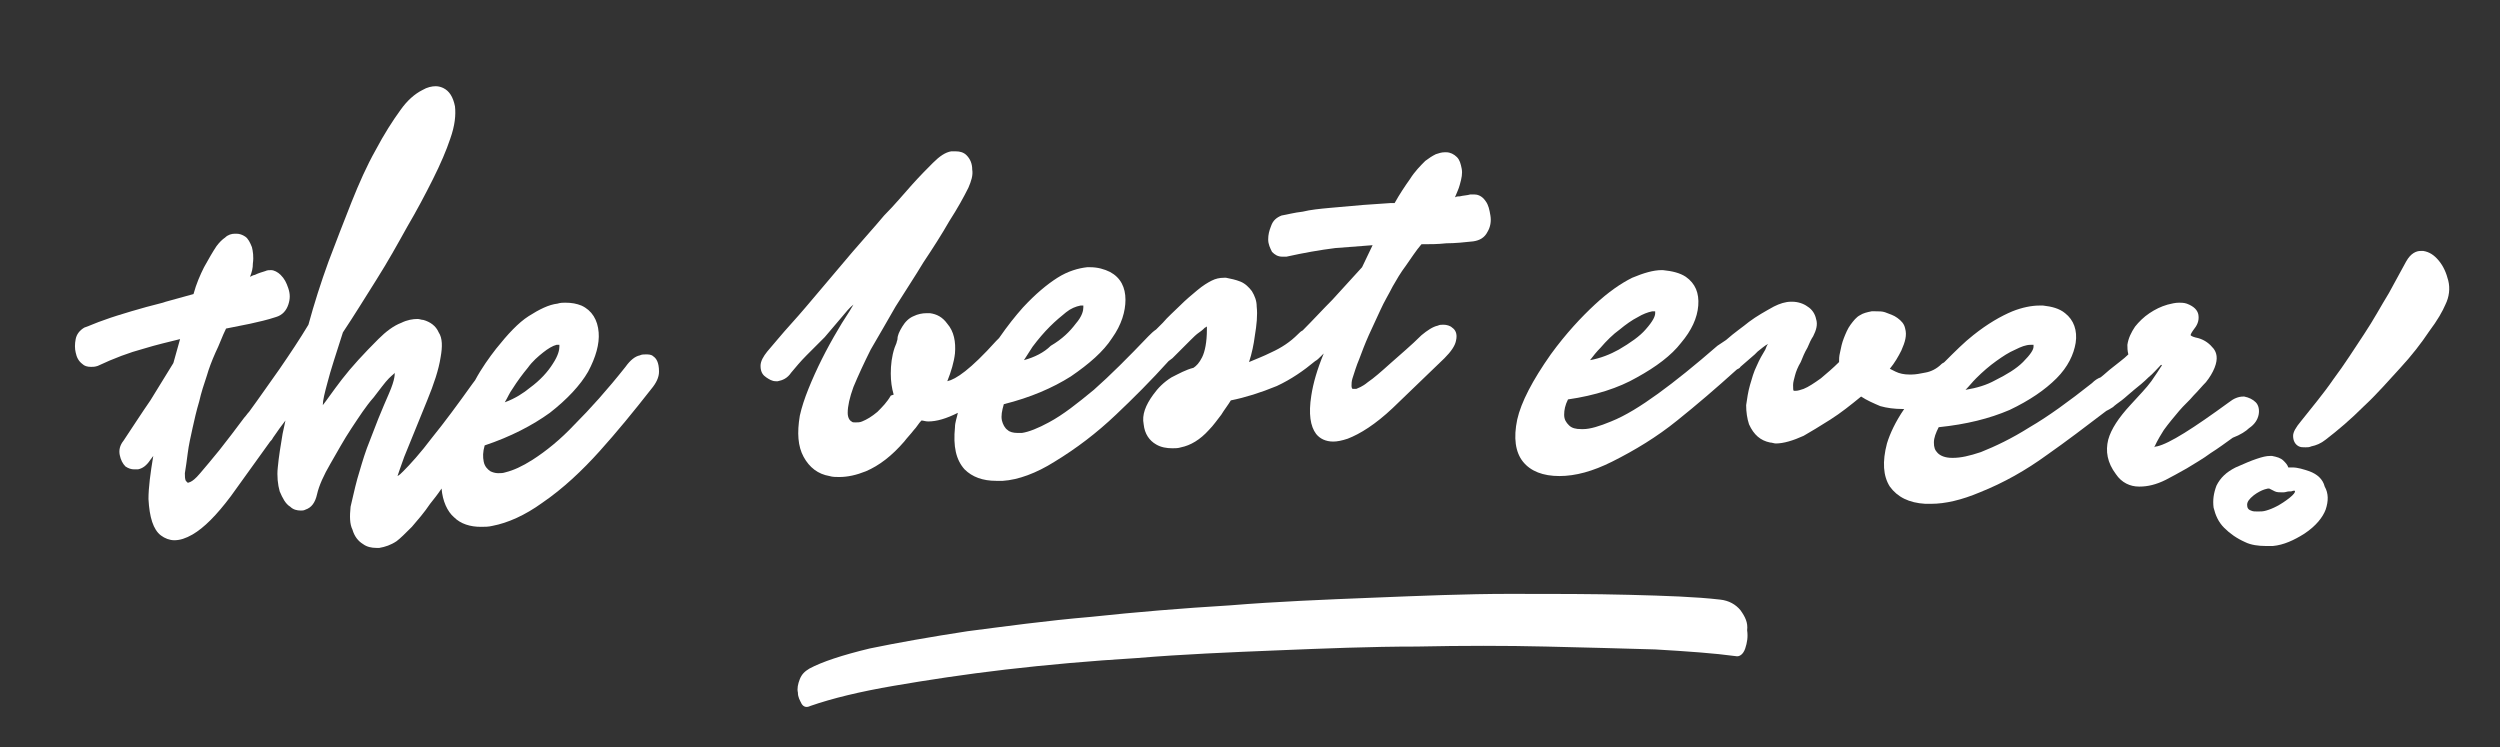
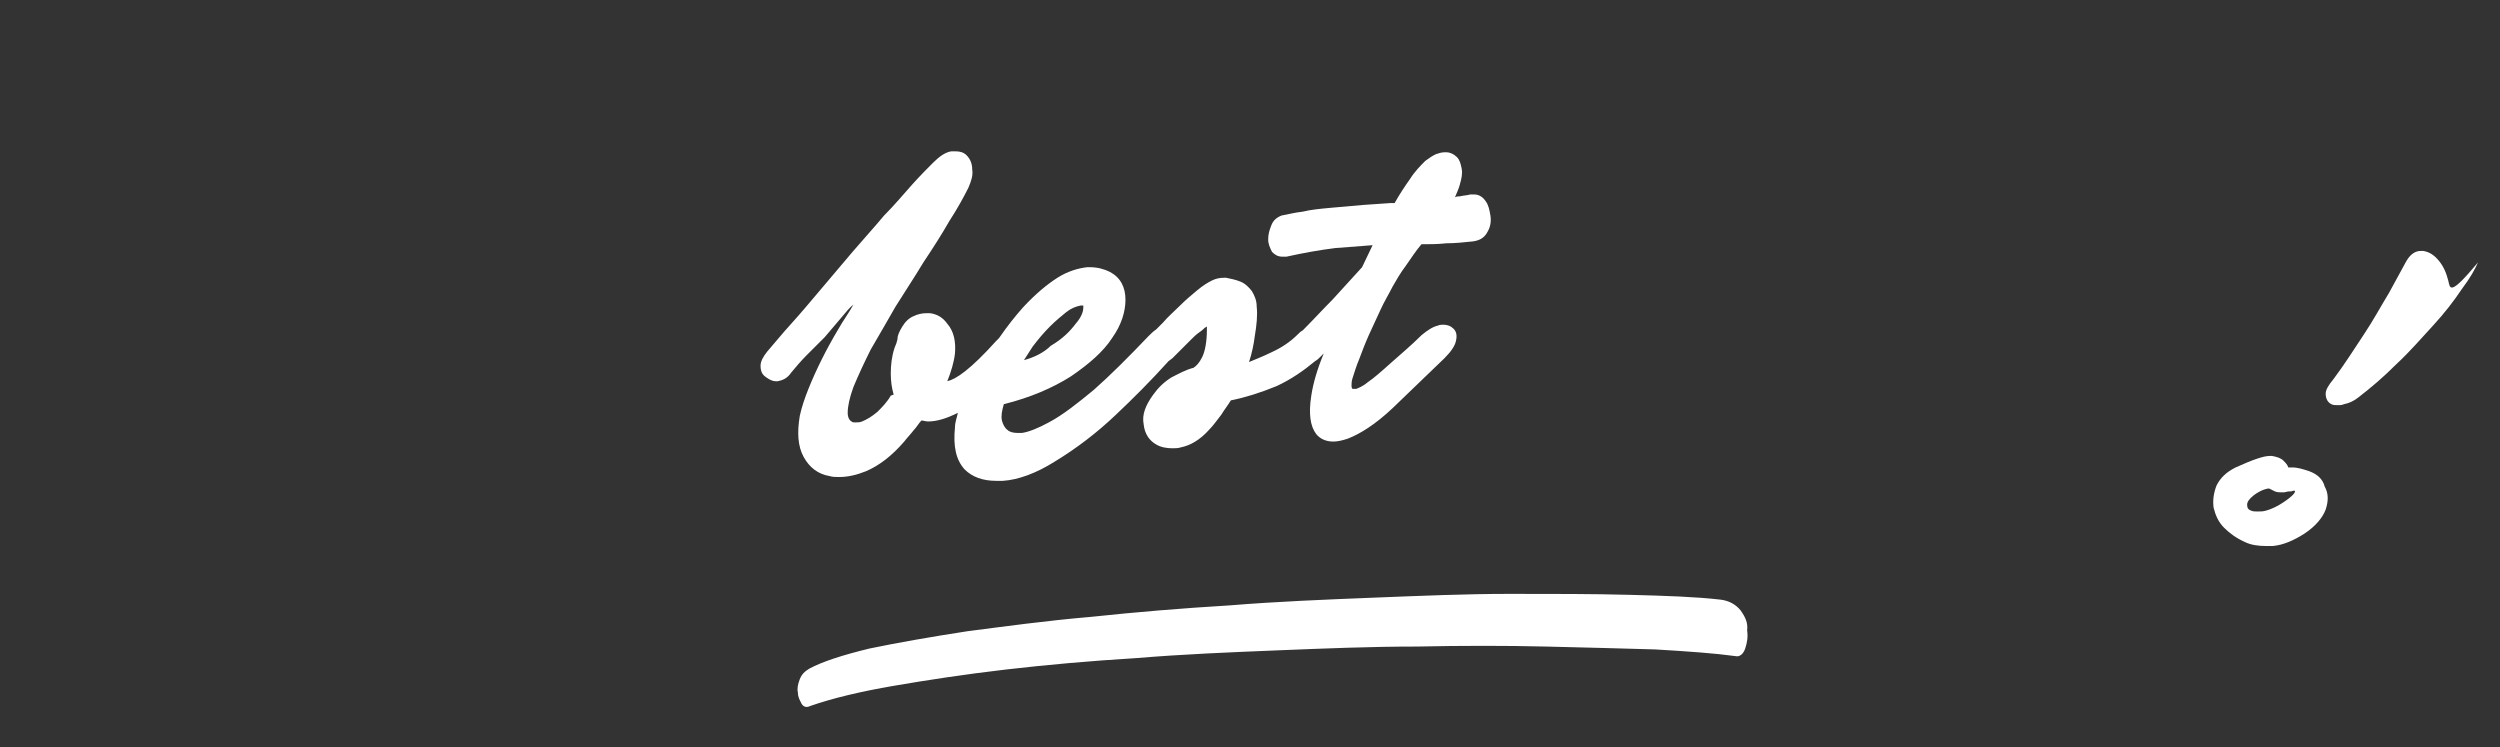
<svg xmlns="http://www.w3.org/2000/svg" version="1.1" id="圖層_1" x="0px" y="0px" viewBox="0 0 261 78" style="enable-background:new 0 0 261 78;" xml:space="preserve">
  <rect x="0" y="0" width="261" height="78" fill="#333333" stroke="none" />
  <style type="text/css">
	.st0{fill:#FFFFFF;}
</style>
  <g>
    <path class="st0" d="M181.7,63.7c-0.5-0.6-1.2-1-2.1-1.1c-2.6-0.3-5.7-0.4-9.5-0.5c-3.8-0.1-7.9-0.1-12.5-0.1   c-4.5,0-9.3,0.2-14.3,0.4c-5,0.2-10,0.4-14.9,0.8c-5,0.3-9.8,0.7-14.5,1.2c-4.7,0.4-9,1-12.9,1.5c-3.9,0.6-7.3,1.2-10.2,1.8   c-2.9,0.7-5,1.4-6.3,2.1c-0.5,0.3-0.8,0.6-1,1.1c-0.2,0.5-0.3,1-0.2,1.4c0,0.5,0.2,0.8,0.4,1.2c0.2,0.3,0.5,0.4,0.9,0.2   c2.3-0.8,5.2-1.5,8.7-2.1c3.5-0.6,7.4-1.2,11.7-1.7c4.3-0.5,8.8-0.9,13.7-1.2c4.8-0.4,9.7-0.6,14.6-0.8c4.9-0.2,9.8-0.4,14.6-0.4   c4.8-0.1,9.3-0.1,13.5,0s8,0.2,11.4,0.3c3.4,0.2,6.2,0.4,8.4,0.7c0.4,0.1,0.8-0.2,1-0.8c0.2-0.6,0.3-1.2,0.2-1.9   C182.5,65,182.2,64.4,181.7,63.7z" />
-     <path class="st0" d="M68.2,37.2C68,37,67.7,37,67.4,37c-0.2,0-0.4,0-0.6,0.1c-0.5,0.1-1,0.5-1.5,1.2c-1.9,2.4-3.7,4.4-5.3,6   c-1.5,1.6-3,2.8-4.4,3.7c-1.1,0.7-2,1.1-2.8,1.3c-0.3,0.1-0.5,0.1-0.8,0.1c-0.3,0-0.6-0.1-0.8-0.2c-0.3-0.2-0.6-0.5-0.7-1   c-0.1-0.5-0.1-1,0.1-1.7c2.7-0.9,5-2.1,6.8-3.4c1.8-1.4,3.2-2.9,4-4.3c0.8-1.5,1.2-2.9,1.1-4.1c-0.1-1.3-0.7-2.3-1.8-2.8   c-0.5-0.2-1-0.3-1.7-0.3c-0.2,0-0.5,0-0.8,0.1c-0.9,0.1-1.9,0.6-3,1.3c-1.1,0.7-2.2,1.9-3.4,3.4c-0.7,0.9-1.5,2-2.2,3.3   c-0.1,0.1-0.2,0.3-0.3,0.4c-1.5,2.1-2.9,4-4.2,5.6c-1.2,1.6-2.3,2.8-3,3.5c-0.2,0.2-0.4,0.4-0.6,0.5c0.1-0.3,0.3-0.9,0.7-2   c0.9-2.2,1.7-4.2,2.4-5.9c0.7-1.7,1.2-3.2,1.4-4.5c0.2-1.1,0.2-2-0.2-2.6c-0.3-0.7-0.9-1.1-1.6-1.3c-0.2,0-0.4-0.1-0.6-0.1   c-0.5,0-1.1,0.1-1.7,0.4c-0.8,0.3-1.6,0.9-2.4,1.7c-1.5,1.5-2.8,2.9-3.8,4.2c-1,1.3-1.6,2.2-2,2.7c0-0.5,0.2-1.3,0.5-2.4   c0.3-1.2,0.9-3,1.6-5.2c1.2-1.8,2.3-3.6,3.5-5.5c1.2-1.9,2.2-3.7,3.2-5.5c1-1.7,1.9-3.4,2.7-5c0.8-1.6,1.4-3,1.8-4.2   c0.5-1.4,0.6-2.5,0.5-3.4c-0.2-1-0.6-1.6-1.2-1.9c-0.2-0.1-0.5-0.2-0.8-0.2c-0.4,0-0.9,0.1-1.4,0.4c-0.8,0.4-1.6,1.1-2.3,2.1   c-0.8,1.1-1.7,2.5-2.6,4.2c-0.9,1.6-1.7,3.4-2.5,5.4c-0.8,2-1.6,4.1-2.4,6.2c-0.8,2.2-1.5,4.4-2.1,6.6c-0.9,1.5-1.9,3-3,4.6   c-1,1.4-2.1,3-3.2,4.5c-0.2,0.2-0.3,0.4-0.5,0.6c-0.9,1.2-1.8,2.4-2.6,3.4c-0.8,1-1.5,1.8-2,2.4c-0.5,0.6-0.8,0.8-1,0.9   c-0.2,0.1-0.3,0.1-0.3,0.1c0,0-0.1-0.1-0.2-0.2c-0.1-0.2-0.1-0.5-0.1-0.8c0.1-0.6,0.2-1.3,0.3-2.1c0.1-0.8,0.3-1.7,0.5-2.6   c0.2-0.9,0.4-1.8,0.7-2.8c0.2-0.9,0.5-1.8,0.8-2.7c0.2-0.7,0.5-1.5,0.9-2.4c0.4-0.8,0.7-1.7,1.1-2.5l2.5-0.5   c0.9-0.2,1.8-0.4,2.7-0.7c0.7-0.2,1.1-0.7,1.3-1.3c0.2-0.6,0.2-1.1,0-1.7c-0.2-0.6-0.4-1-0.8-1.4c-0.3-0.3-0.7-0.5-1-0.5   c-0.2,0-0.4,0-0.6,0.1c-0.3,0.1-0.7,0.2-1.1,0.4c-0.1,0-0.3,0.1-0.5,0.2c0.2-0.5,0.3-0.9,0.3-1.4c0.1-0.7,0-1.3-0.1-1.7   c-0.2-0.5-0.4-0.9-0.7-1.1c-0.3-0.2-0.6-0.3-0.9-0.3c-0.1,0-0.2,0-0.2,0c-0.3,0-0.7,0.1-1,0.4c-0.3,0.2-0.6,0.5-0.9,0.9   c-0.4,0.6-0.8,1.3-1.3,2.2c-0.4,0.8-0.8,1.7-1.1,2.8l-2.9,0.8l-0.3,0.1c-1.2,0.3-2.3,0.6-3.3,0.9c-1,0.3-2,0.6-2.8,0.9   c-0.9,0.3-1.5,0.6-2.1,0.8c-0.5,0.3-0.8,0.7-0.9,1.2c-0.1,0.5-0.1,1,0,1.4c0.1,0.5,0.3,0.9,0.7,1.2c0.2,0.2,0.5,0.3,0.9,0.3   c0.2,0,0.4,0,0.7-0.1c1.7-0.8,3.3-1.4,4.8-1.8c1.3-0.4,2.6-0.7,3.8-1l-0.7,2.5c-0.8,1.3-1.6,2.6-2.4,3.9c-0.9,1.3-1.8,2.7-2.8,4.2   c-0.4,0.5-0.5,1-0.4,1.5c0.1,0.5,0.3,0.9,0.6,1.2c0.3,0.2,0.6,0.3,0.9,0.3c0.1,0,0.2,0,0.4,0c0.5-0.1,0.9-0.4,1.3-1l0.3-0.4   c-0.3,1.8-0.5,3.3-0.5,4.5c0.1,1.9,0.5,3.2,1.3,3.8c0.4,0.3,0.9,0.5,1.4,0.5c0.6,0,1.2-0.2,1.9-0.6c1.2-0.7,2.5-2,4-4l4.1-5.7   c0.1-0.1,0.2-0.2,0.3-0.4l0.7-1l0.6-0.8c0,0,0,0,0,0c-0.1,0.5-0.2,0.9-0.3,1.4c-0.2,1.2-0.4,2.4-0.5,3.5c-0.1,0.9,0,1.8,0.2,2.5   c0.3,0.7,0.6,1.3,1.1,1.6c0.3,0.3,0.7,0.4,1.1,0.4c0.2,0,0.3,0,0.5-0.1c0.6-0.2,1-0.7,1.2-1.6c0.2-0.9,0.7-2,1.4-3.2   c0.7-1.2,1.4-2.5,2.2-3.7c0.8-1.2,1.5-2.3,2.3-3.2c0.7-0.9,1.2-1.6,1.6-2c0.4-0.4,0.6-0.5,0.6-0.6c0,0.1,0.1,0.6-0.6,2.2   c-0.3,0.7-0.7,1.6-1.1,2.6c-0.4,1-0.8,2.1-1.2,3.1c-0.4,1.1-0.7,2.2-1,3.2c-0.3,1.1-0.5,2.1-0.7,2.9c-0.1,1-0.1,1.8,0.2,2.4   c0.2,0.7,0.6,1.2,1.1,1.5c0.4,0.3,0.9,0.4,1.4,0.4c0.1,0,0.2,0,0.3,0c0.6-0.1,1.2-0.3,1.8-0.7c0.4-0.3,0.9-0.8,1.6-1.5   c0.6-0.7,1.3-1.5,1.9-2.4c0.4-0.5,0.8-1,1.2-1.6c0.1,1.3,0.6,2.4,1.3,3c0.7,0.7,1.7,1,2.8,1c0.4,0,0.8,0,1.2-0.1   c1.6-0.3,3.4-1.1,5.2-2.4c2.2-1.5,4.2-3.4,6-5.4c1.8-2,3.6-4.2,5.4-6.5c0.5-0.6,0.8-1.2,0.8-1.8C68.8,37.8,68.5,37.4,68.2,37.2z    M52.7,42c0.3-0.5,0.5-1,0.8-1.4c0.5-0.8,1.1-1.6,1.6-2.2c0.5-0.7,1.1-1.2,1.6-1.6c0.5-0.4,1-0.7,1.4-0.8c0.1,0,0.2,0,0.2,0   c0,0,0.1,0,0.1,0c0,0,0,0,0,0.2c0,0.3-0.1,0.9-0.7,1.8c-0.5,0.8-1.3,1.7-2.4,2.5C54.7,41,53.8,41.6,52.7,42z" />
    <path class="st0" d="M86.1,35.2l1.7-2c0.5-0.6,0.9-1.1,1.3-1.4c-0.5,0.9-1.1,1.7-1.6,2.6c-0.6,1-1.2,2.1-1.7,3.1   c-0.5,1-1,2.1-1.4,3.1c-0.4,1-0.7,1.9-0.9,2.8c-0.3,1.8-0.2,3.2,0.4,4.3c0.6,1.1,1.5,1.8,2.7,2c0.3,0.1,0.7,0.1,1,0.1   c0.9,0,1.8-0.2,2.8-0.6c1.4-0.6,2.7-1.6,4-3.1c0.3-0.4,0.7-0.8,1-1.2c0.3-0.3,0.5-0.7,0.8-1c0.2,0,0.4,0.1,0.7,0.1   c0.9,0,1.9-0.3,3.1-0.9c-0.1,0.5-0.3,1-0.3,1.5c-0.2,2,0.1,3.4,1,4.4c0.8,0.8,1.9,1.2,3.3,1.2c0.2,0,0.4,0,0.7,0   c1.6-0.1,3.5-0.8,5.4-2c2.3-1.4,4.4-3,6.4-4.9c1.8-1.7,3.7-3.6,5.5-5.6c0.1-0.1,0.3-0.2,0.4-0.3c0.2-0.2,0.5-0.5,0.9-0.9l0.6-0.6   l0.4-0.4c0.3-0.3,0.6-0.6,0.9-0.8c0.3-0.2,0.5-0.4,0.6-0.5c0.1,0,0.1-0.1,0.2-0.1c0,0,0,0,0,0c0,0,0,0.1,0,0.3   c0,1.3-0.2,2.3-0.5,2.9c-0.3,0.6-0.6,0.9-0.9,1.1c-0.8,0.2-1.5,0.6-2.3,1c-0.8,0.5-1.4,1.1-1.9,1.8c-0.8,1.1-1.2,2.1-1,3.1   c0.1,1,0.6,1.7,1.3,2.1c0.5,0.3,1.1,0.4,1.7,0.4c0.3,0,0.6,0,0.9-0.1c1-0.2,2-0.8,2.9-1.8c0.5-0.5,0.9-1.1,1.3-1.6   c0.3-0.5,0.7-1,1-1.5c1.5-0.3,3.1-0.8,4.8-1.5c1.5-0.7,2.8-1.6,4-2.6c0.2-0.1,0.4-0.3,0.6-0.5l0.3-0.3c-0.7,1.7-1.1,3.1-1.3,4.4   c-0.3,1.9-0.1,3.2,0.5,4c0.4,0.5,1,0.8,1.8,0.8c0.4,0,0.9-0.1,1.5-0.3c1.3-0.5,2.9-1.5,4.7-3.2l5.4-5.2c0.7-0.7,1.1-1.3,1.2-1.8   c0.2-0.8-0.1-1.2-0.4-1.4c-0.2-0.2-0.6-0.3-0.9-0.3c-0.2,0-0.4,0-0.6,0.1c-0.5,0.1-1.1,0.5-1.7,1c-1.1,1.1-2.2,2-3.2,2.9   c-1,0.9-1.8,1.6-2.4,2c-0.6,0.5-1,0.6-1.2,0.7c-0.1,0-0.2,0-0.3,0c-0.1,0-0.1,0-0.1,0c0,0-0.1-0.1-0.1-0.3c0-0.2,0-0.5,0.1-0.8   c0.2-0.6,0.4-1.3,0.7-2c0.3-0.8,0.6-1.6,1-2.5c0.4-0.9,0.8-1.7,1.2-2.6c0.4-0.9,0.9-1.7,1.3-2.5c0.4-0.7,0.8-1.4,1.4-2.2   c0.5-0.7,1-1.5,1.6-2.2c0.9,0,1.7,0,2.6-0.1c0.9,0,1.9-0.1,2.8-0.2c0.7-0.1,1.2-0.4,1.5-1c0.3-0.5,0.4-1.1,0.3-1.7   c-0.1-0.6-0.2-1.1-0.5-1.5c-0.4-0.6-0.9-0.7-1.2-0.7c-0.1,0-0.2,0-0.4,0c-0.3,0.1-0.7,0.1-1.1,0.2c-0.2,0-0.3,0-0.5,0.1   c0.2-0.5,0.4-0.9,0.5-1.3c0.2-0.7,0.3-1.2,0.2-1.7c-0.1-0.5-0.2-0.9-0.5-1.2c-0.3-0.3-0.7-0.5-1.1-0.5c-0.1,0-0.1,0-0.2,0   c-0.3,0-0.6,0.1-0.9,0.2c-0.4,0.2-0.7,0.4-1.1,0.7c-0.5,0.5-1.1,1.1-1.6,1.9c-0.5,0.7-1.1,1.6-1.6,2.5l-0.4,0l-2.9,0.2   c-1.2,0.1-2.3,0.2-3.4,0.3c-1.1,0.1-2.1,0.2-2.9,0.4c-0.9,0.1-1.6,0.3-2.2,0.4c-0.5,0.2-0.9,0.5-1.1,1.1c-0.2,0.5-0.3,0.9-0.3,1.4   c0,0.5,0.2,0.9,0.4,1.3c0.3,0.3,0.6,0.5,1.1,0.5c0.1,0,0.3,0,0.4,0c1.8-0.4,3.5-0.7,5.1-0.9c1.3-0.1,2.6-0.2,3.9-0.3l-1.1,2.3   c-1,1.1-2,2.2-3.1,3.4c-1,1-2,2.1-3.1,3.2c-0.2,0.1-0.3,0.2-0.5,0.4c-0.8,0.8-1.7,1.4-2.8,1.9c-0.8,0.4-1.6,0.7-2.3,1   c0.3-0.9,0.5-1.9,0.6-2.7c0.2-1.2,0.3-2.2,0.2-3.1c0-0.6-0.2-1.1-0.5-1.6c-0.3-0.4-0.7-0.8-1.2-1c-0.5-0.2-1-0.3-1.5-0.4   c-0.1,0-0.1,0-0.2,0c-0.5,0-0.9,0.1-1.3,0.3c-0.4,0.2-0.9,0.5-1.5,1c-0.6,0.5-1.2,1-1.8,1.6c-0.6,0.6-1.3,1.2-1.8,1.8   c-0.3,0.3-0.5,0.5-0.7,0.7c-0.3,0.2-0.5,0.4-0.8,0.7c-2.1,2.2-4,4.1-5.7,5.6c-1.7,1.4-3.2,2.6-4.7,3.4c-1.1,0.6-2.1,1-2.8,1.1   c-0.2,0-0.4,0-0.5,0c-0.4,0-0.8-0.1-1-0.3c-0.3-0.2-0.5-0.6-0.6-1c-0.1-0.5,0-1,0.2-1.7c2.8-0.7,5.1-1.7,7-2.9   c1.9-1.3,3.4-2.6,4.3-4c1-1.4,1.4-2.8,1.4-4c0-1.3-0.5-2.3-1.6-2.9c-0.6-0.3-1.3-0.5-2.1-0.5c-0.1,0-0.2,0-0.3,0   c-0.9,0.1-2,0.4-3.1,1.1c-1.1,0.7-2.3,1.7-3.6,3.1c-0.8,0.9-1.6,1.9-2.5,3.2c-0.1,0.1-0.2,0.2-0.3,0.3c-2.7,3-4.2,4-5.1,4.2   c0.4-1,0.7-2,0.8-2.9c0.1-1.2-0.1-2.3-0.8-3.1c-0.5-0.7-1.1-1-1.8-1.1c-0.1,0-0.3,0-0.4,0c-0.4,0-0.9,0.1-1.3,0.3   c-0.5,0.2-0.9,0.6-1.2,1.1c-0.3,0.5-0.5,0.9-0.5,1.3c0,0.1-0.1,0.3-0.1,0.4c-0.1,0.2-0.1,0.3-0.2,0.5c-0.3,0.9-0.4,1.8-0.4,2.7   c0,0.8,0.1,1.5,0.3,2.2L93,41.3c-0.4,0.7-0.9,1.2-1.4,1.7c-0.6,0.5-1.1,0.8-1.6,1c-0.2,0.1-0.5,0.1-0.7,0.1c-0.2,0-0.3,0-0.4-0.1   c-0.2-0.1-0.4-0.4-0.4-0.9c0-0.7,0.2-1.6,0.6-2.7c0.5-1.2,1.1-2.5,1.8-3.9c0.8-1.4,1.7-2.9,2.6-4.5c1-1.6,2-3.1,2.9-4.6   c1-1.5,1.9-2.9,2.7-4.3c0.9-1.4,1.5-2.5,2-3.5c0.3-0.7,0.5-1.3,0.4-1.9c0-0.6-0.2-1.1-0.6-1.5c-0.3-0.3-0.7-0.4-1.1-0.4   c-0.2,0-0.3,0-0.5,0c-0.6,0.1-1.2,0.5-1.9,1.2c-0.6,0.6-1.3,1.3-2.2,2.3c-0.9,1-1.8,2.1-2.9,3.2c-1,1.2-2.1,2.4-3.3,3.8   c-1.1,1.3-2.2,2.6-3.3,3.9c-1.1,1.3-2.1,2.5-3.1,3.6c-1,1.1-1.8,2.1-2.5,2.9c-0.4,0.5-0.7,1-0.7,1.5c0,0.7,0.3,1,0.6,1.2   c0.3,0.2,0.6,0.4,1,0.4c0.1,0,0.1,0,0.2,0c0.5-0.1,1-0.3,1.4-0.9c0.5-0.6,1-1.2,1.6-1.8L86.1,35.2z M106.9,37.6   c0.3-0.5,0.6-0.9,0.9-1.4c0.6-0.8,1.2-1.5,1.8-2.1c0.6-0.6,1.2-1.1,1.7-1.5c0.5-0.4,1-0.6,1.5-0.7c0.1,0,0.1,0,0.2,0   c0.1,0,0.1,0,0.1,0c0,0,0,0,0,0.2c0,0.3-0.1,0.9-0.8,1.7c-0.6,0.8-1.4,1.6-2.6,2.3C109,36.8,108,37.3,106.9,37.6z" />
-     <path class="st0" d="M234.8,44.7c0.6-0.4,0.9-0.9,1-1.4c0.1-0.5,0-1-0.3-1.3c-0.3-0.3-0.7-0.5-1.2-0.6c0,0-0.1,0-0.1,0   c-0.5,0-1,0.2-1.5,0.6c-3.7,2.7-6.2,4.3-7.5,4.6c-0.2,0-0.3,0.1-0.3,0.1c0.1-0.2,0.3-0.7,1-1.8c0.5-0.7,1.1-1.4,1.6-2   c0.5-0.6,1.1-1.1,1.5-1.6c0.5-0.5,0.9-1,1.3-1.4c0.4-0.5,0.7-1,0.9-1.5c0.4-1,0.2-1.6-0.1-2c-0.4-0.5-0.9-0.9-1.6-1.1   c-0.5-0.1-0.7-0.2-0.8-0.3c0-0.1,0.1-0.3,0.4-0.7c0.4-0.5,0.5-1,0.4-1.5c-0.1-0.4-0.4-0.8-1.2-1.1c-0.3-0.1-0.6-0.1-0.8-0.1   c-0.4,0-0.8,0.1-1.2,0.2c-0.7,0.2-1.3,0.5-1.9,0.9c-0.6,0.4-1.1,0.9-1.5,1.4c-0.4,0.6-0.7,1.2-0.8,1.9c0,0.3,0,0.6,0.1,1   c-0.5,0.5-1.1,0.9-1.7,1.4c-0.4,0.3-0.8,0.7-1.2,1c-0.3,0.1-0.6,0.3-0.9,0.6c-2.4,1.9-4.6,3.5-6.5,4.6c-1.9,1.2-3.6,2-5.1,2.6   c-1.2,0.4-2.1,0.6-2.9,0.6l-0.1,0c-0.7,0-1.2-0.2-1.5-0.5c-0.3-0.3-0.4-0.6-0.4-1.1c0-0.5,0.2-1,0.5-1.6c2.9-0.3,5.3-0.9,7.4-1.8   c2.1-1,3.7-2.1,4.9-3.3c1.2-1.2,1.8-2.5,2-3.7c0.2-1.3-0.2-2.4-1.1-3.1c-0.6-0.5-1.4-0.7-2.3-0.8c-0.1,0-0.3,0-0.4,0h0   c-0.8,0-1.8,0.2-2.8,0.6c-1.2,0.5-2.6,1.3-4.1,2.5c-0.9,0.7-1.9,1.7-3,2.8c-0.1,0.1-0.2,0.1-0.3,0.2c-0.5,0.5-1.1,0.8-1.7,0.9   c-0.5,0.1-1,0.2-1.4,0.2c-0.1,0-0.2,0-0.3,0c-0.5,0-1-0.1-1.4-0.3c-0.2-0.1-0.4-0.2-0.6-0.3c0.5-0.6,0.9-1.3,1.2-1.9   c0.4-0.9,0.6-1.6,0.4-2.3c-0.1-0.5-0.4-0.8-0.8-1.1c-0.4-0.3-0.8-0.4-1.3-0.6c-0.3-0.1-0.6-0.1-1-0.1c-0.1,0-0.3,0-0.4,0   c-0.5,0.1-0.9,0.2-1.2,0.4c-0.4,0.2-0.7,0.6-1,1c-0.3,0.4-0.5,0.9-0.7,1.4c-0.2,0.5-0.3,1-0.4,1.5c-0.1,0.4-0.1,0.7-0.1,1   c-0.6,0.6-1.3,1.2-1.9,1.7c-0.7,0.5-1.3,0.9-1.8,1.1c-0.3,0.1-0.6,0.2-0.8,0.2c-0.1,0-0.2,0-0.2,0c-0.1,0-0.1-0.2-0.1-0.6   c0-0.3,0.1-0.6,0.2-1c0.1-0.4,0.3-0.9,0.6-1.4c0.2-0.5,0.4-1,0.7-1.5c0.2-0.5,0.4-0.9,0.6-1.2c0.3-0.6,0.5-1.2,0.3-1.8   c-0.1-0.5-0.4-1-0.9-1.3c-0.4-0.3-1-0.5-1.6-0.5l-0.1,0c-0.6,0-1.2,0.2-1.8,0.5c-0.9,0.5-1.8,1-2.6,1.6c-0.6,0.5-1.5,1.1-2.4,1.9   c-0.3,0.2-0.6,0.4-0.9,0.6c-2.3,2-4.4,3.7-6.2,5c-1.8,1.3-3.4,2.3-4.9,2.9c-1.2,0.5-2.2,0.8-2.9,0.8c-0.1,0-0.1,0-0.2,0   c-0.6,0-1-0.1-1.3-0.4c-0.3-0.3-0.5-0.6-0.5-1.1c0-0.5,0.1-1,0.4-1.6c2.8-0.4,5.3-1.2,7.2-2.3c2-1.1,3.6-2.3,4.6-3.6   c1.1-1.3,1.7-2.6,1.8-3.9c0.1-1.3-0.3-2.3-1.3-3c-0.6-0.4-1.4-0.6-2.4-0.7c0,0-0.1,0-0.1,0c-0.9,0-1.9,0.3-3.1,0.8   c-1.2,0.6-2.5,1.5-3.9,2.8c-1.4,1.3-3,3-4.6,5.2c-1.9,2.7-3.1,5-3.5,6.8c-0.4,1.9-0.2,3.4,0.6,4.4c0.8,1,2.1,1.5,3.8,1.5   c1.7,0,3.5-0.5,5.5-1.5c2.4-1.2,4.7-2.6,6.8-4.3c2-1.6,4.1-3.4,6.2-5.3c0.1-0.1,0.3-0.1,0.4-0.3l1.5-1.3l0.3-0.3   c0.4-0.3,0.7-0.6,1.1-0.8c-0.1,0.1-0.2,0.3-0.3,0.6c-0.3,0.5-0.6,1-0.9,1.7c-0.3,0.6-0.5,1.3-0.7,2c-0.2,0.7-0.3,1.4-0.4,2.1   c0,0.7,0.1,1.4,0.3,2c0.5,1.1,1.2,1.7,2.2,1.9c0.2,0,0.4,0.1,0.6,0.1c0.8,0,1.8-0.3,2.9-0.8c0.7-0.4,1.7-1,2.8-1.7   c1.1-0.7,2.1-1.5,3.2-2.4c0.6,0.4,1.3,0.7,2,1c0.7,0.2,1.5,0.3,2.3,0.3c0.1,0,0.2,0,0.2,0c-0.9,1.3-1.5,2.6-1.8,3.6   c-0.5,1.9-0.4,3.4,0.3,4.5c0.8,1.1,2,1.7,3.7,1.8c0.2,0,0.4,0,0.6,0c1.5,0,3.2-0.4,5.1-1.2c2.5-1,4.8-2.3,7-3.9   c2-1.4,4.1-3,6.2-4.6c0.2-0.1,0.4-0.2,0.7-0.4c0.2-0.2,0.5-0.4,0.9-0.7c0.4-0.3,0.8-0.7,1.3-1.1c0.5-0.4,1-0.8,1.5-1.3   c0.5-0.4,0.9-0.9,1.3-1.3c0,0,0.1,0,0.1,0c0,0,0,0.1-0.1,0.2c-0.2,0.3-0.5,0.8-1,1.5c-0.5,0.7-1.3,1.5-2.2,2.5   c-1.2,1.3-2,2.5-2.3,3.6c-0.3,1.2-0.1,2.4,0.8,3.6c0.6,0.9,1.5,1.3,2.4,1.3l0.1,0c0.8,0,1.7-0.2,2.7-0.7c0.6-0.3,1.3-0.7,2.2-1.2   c0.8-0.5,1.7-1,2.5-1.6c0.8-0.5,1.6-1.1,2.3-1.6C233.9,45.4,234.5,45,234.8,44.7z M212.3,36c0,0,0,0.1,0,0.2c0,0.3-0.3,0.8-1.1,1.6   c-0.7,0.7-1.7,1.3-2.9,1.9c-0.9,0.5-1.9,0.8-3.1,1c0.4-0.4,0.7-0.8,1.1-1.2c0.7-0.7,1.4-1.3,2.1-1.8c0.7-0.5,1.3-0.9,2-1.2   c0.6-0.3,1.1-0.5,1.6-0.5l0,0C212.2,36,212.3,36,212.3,36z M212,35.5L212,35.5L212,35.5L212,35.5z M172.5,32.5c0,0,0.1,0,0.1,0   c0.1,0,0.2,0,0.2,0c0,0,0,0.1,0,0.2c0,0.3-0.2,0.8-1,1.7c-0.6,0.7-1.6,1.4-2.8,2.1c-0.9,0.5-1.9,0.9-3,1.1c0.3-0.4,0.7-0.9,1.1-1.3   c0.6-0.7,1.3-1.4,2-1.9c0.6-0.5,1.3-1,1.9-1.3C171.5,32.8,172,32.6,172.5,32.5z" />
-     <path class="st0" d="M255.6,29.3c-0.2-0.8-0.5-1.5-1-2.1c-0.5-0.6-1-0.9-1.6-1c-0.1,0-0.2,0-0.3,0h0c-0.4,0-1,0.2-1.5,1.1   c-0.5,0.9-1.1,2-1.8,3.3c-0.8,1.3-1.6,2.8-2.6,4.3c-1,1.5-2,3.1-3.2,4.7c-1.1,1.6-2.3,3-3.4,4.4c-0.5,0.6-0.8,1.1-0.8,1.5   c0,0.5,0.2,0.9,0.6,1.1c0.2,0.1,0.4,0.1,0.7,0.1c0.2,0,0.4,0,0.6-0.1c0.5-0.1,1-0.3,1.5-0.7c1.3-1,2.6-2.1,4-3.5   c1.4-1.3,2.6-2.7,3.8-4c1.2-1.3,2.2-2.6,3-3.8c0.9-1.2,1.4-2.1,1.7-2.8C255.7,31,255.8,30.1,255.6,29.3z" />
+     <path class="st0" d="M255.6,29.3c-0.2-0.8-0.5-1.5-1-2.1c-0.5-0.6-1-0.9-1.6-1c-0.1,0-0.2,0-0.3,0h0c-0.4,0-1,0.2-1.5,1.1   c-0.5,0.9-1.1,2-1.8,3.3c-0.8,1.3-1.6,2.8-2.6,4.3c-1,1.5-2,3.1-3.2,4.7c-0.5,0.6-0.8,1.1-0.8,1.5   c0,0.5,0.2,0.9,0.6,1.1c0.2,0.1,0.4,0.1,0.7,0.1c0.2,0,0.4,0,0.6-0.1c0.5-0.1,1-0.3,1.5-0.7c1.3-1,2.6-2.1,4-3.5   c1.4-1.3,2.6-2.7,3.8-4c1.2-1.3,2.2-2.6,3-3.8c0.9-1.2,1.4-2.1,1.7-2.8C255.7,31,255.8,30.1,255.6,29.3z" />
    <path class="st0" d="M241.1,49.2c-0.6-0.2-1.2-0.4-1.8-0.4c-0.1,0-0.2,0-0.4,0c-0.1-0.3-0.3-0.5-0.5-0.7c-0.3-0.3-0.7-0.4-1.2-0.5   c-0.1,0-0.1,0-0.2,0c-0.4,0-0.8,0.1-1.4,0.3c-0.6,0.2-1.3,0.5-2.2,0.9c-1,0.5-1.6,1.1-2,1.9c-0.3,0.8-0.4,1.5-0.3,2.3   c0.2,0.8,0.5,1.5,1.1,2.1c0.6,0.6,1.3,1.1,2.2,1.5c0.6,0.3,1.4,0.4,2.1,0.4c0.3,0,0.5,0,0.8,0c1.1-0.1,2.2-0.6,3.3-1.3   c1.2-0.8,1.9-1.7,2.2-2.5c0.3-0.9,0.3-1.7-0.1-2.4C242.5,50,241.9,49.5,241.1,49.2z M239.6,51.3C239.6,51.3,239.6,51.3,239.6,51.3   c0,0.1-0.1,0.3-0.6,0.7c-0.9,0.7-1.7,1.1-2.4,1.3c-0.3,0.1-0.6,0.1-0.9,0.1c-0.3,0-0.5,0-0.7-0.1c-0.3-0.1-0.4-0.3-0.4-0.6   c0-0.3,0.2-0.6,0.7-1c0.4-0.3,0.8-0.5,1.1-0.6c0.3-0.1,0.4-0.1,0.5-0.1c0.2,0.1,0.4,0.2,0.6,0.3c0.2,0.1,0.5,0.1,0.7,0.1   c0.1,0,0.2,0,0.2,0c0.2,0,0.4-0.1,0.6-0.1c0.1,0,0.2,0,0.2,0C239.5,51.2,239.6,51.2,239.6,51.3z" />
  </g>
</svg>